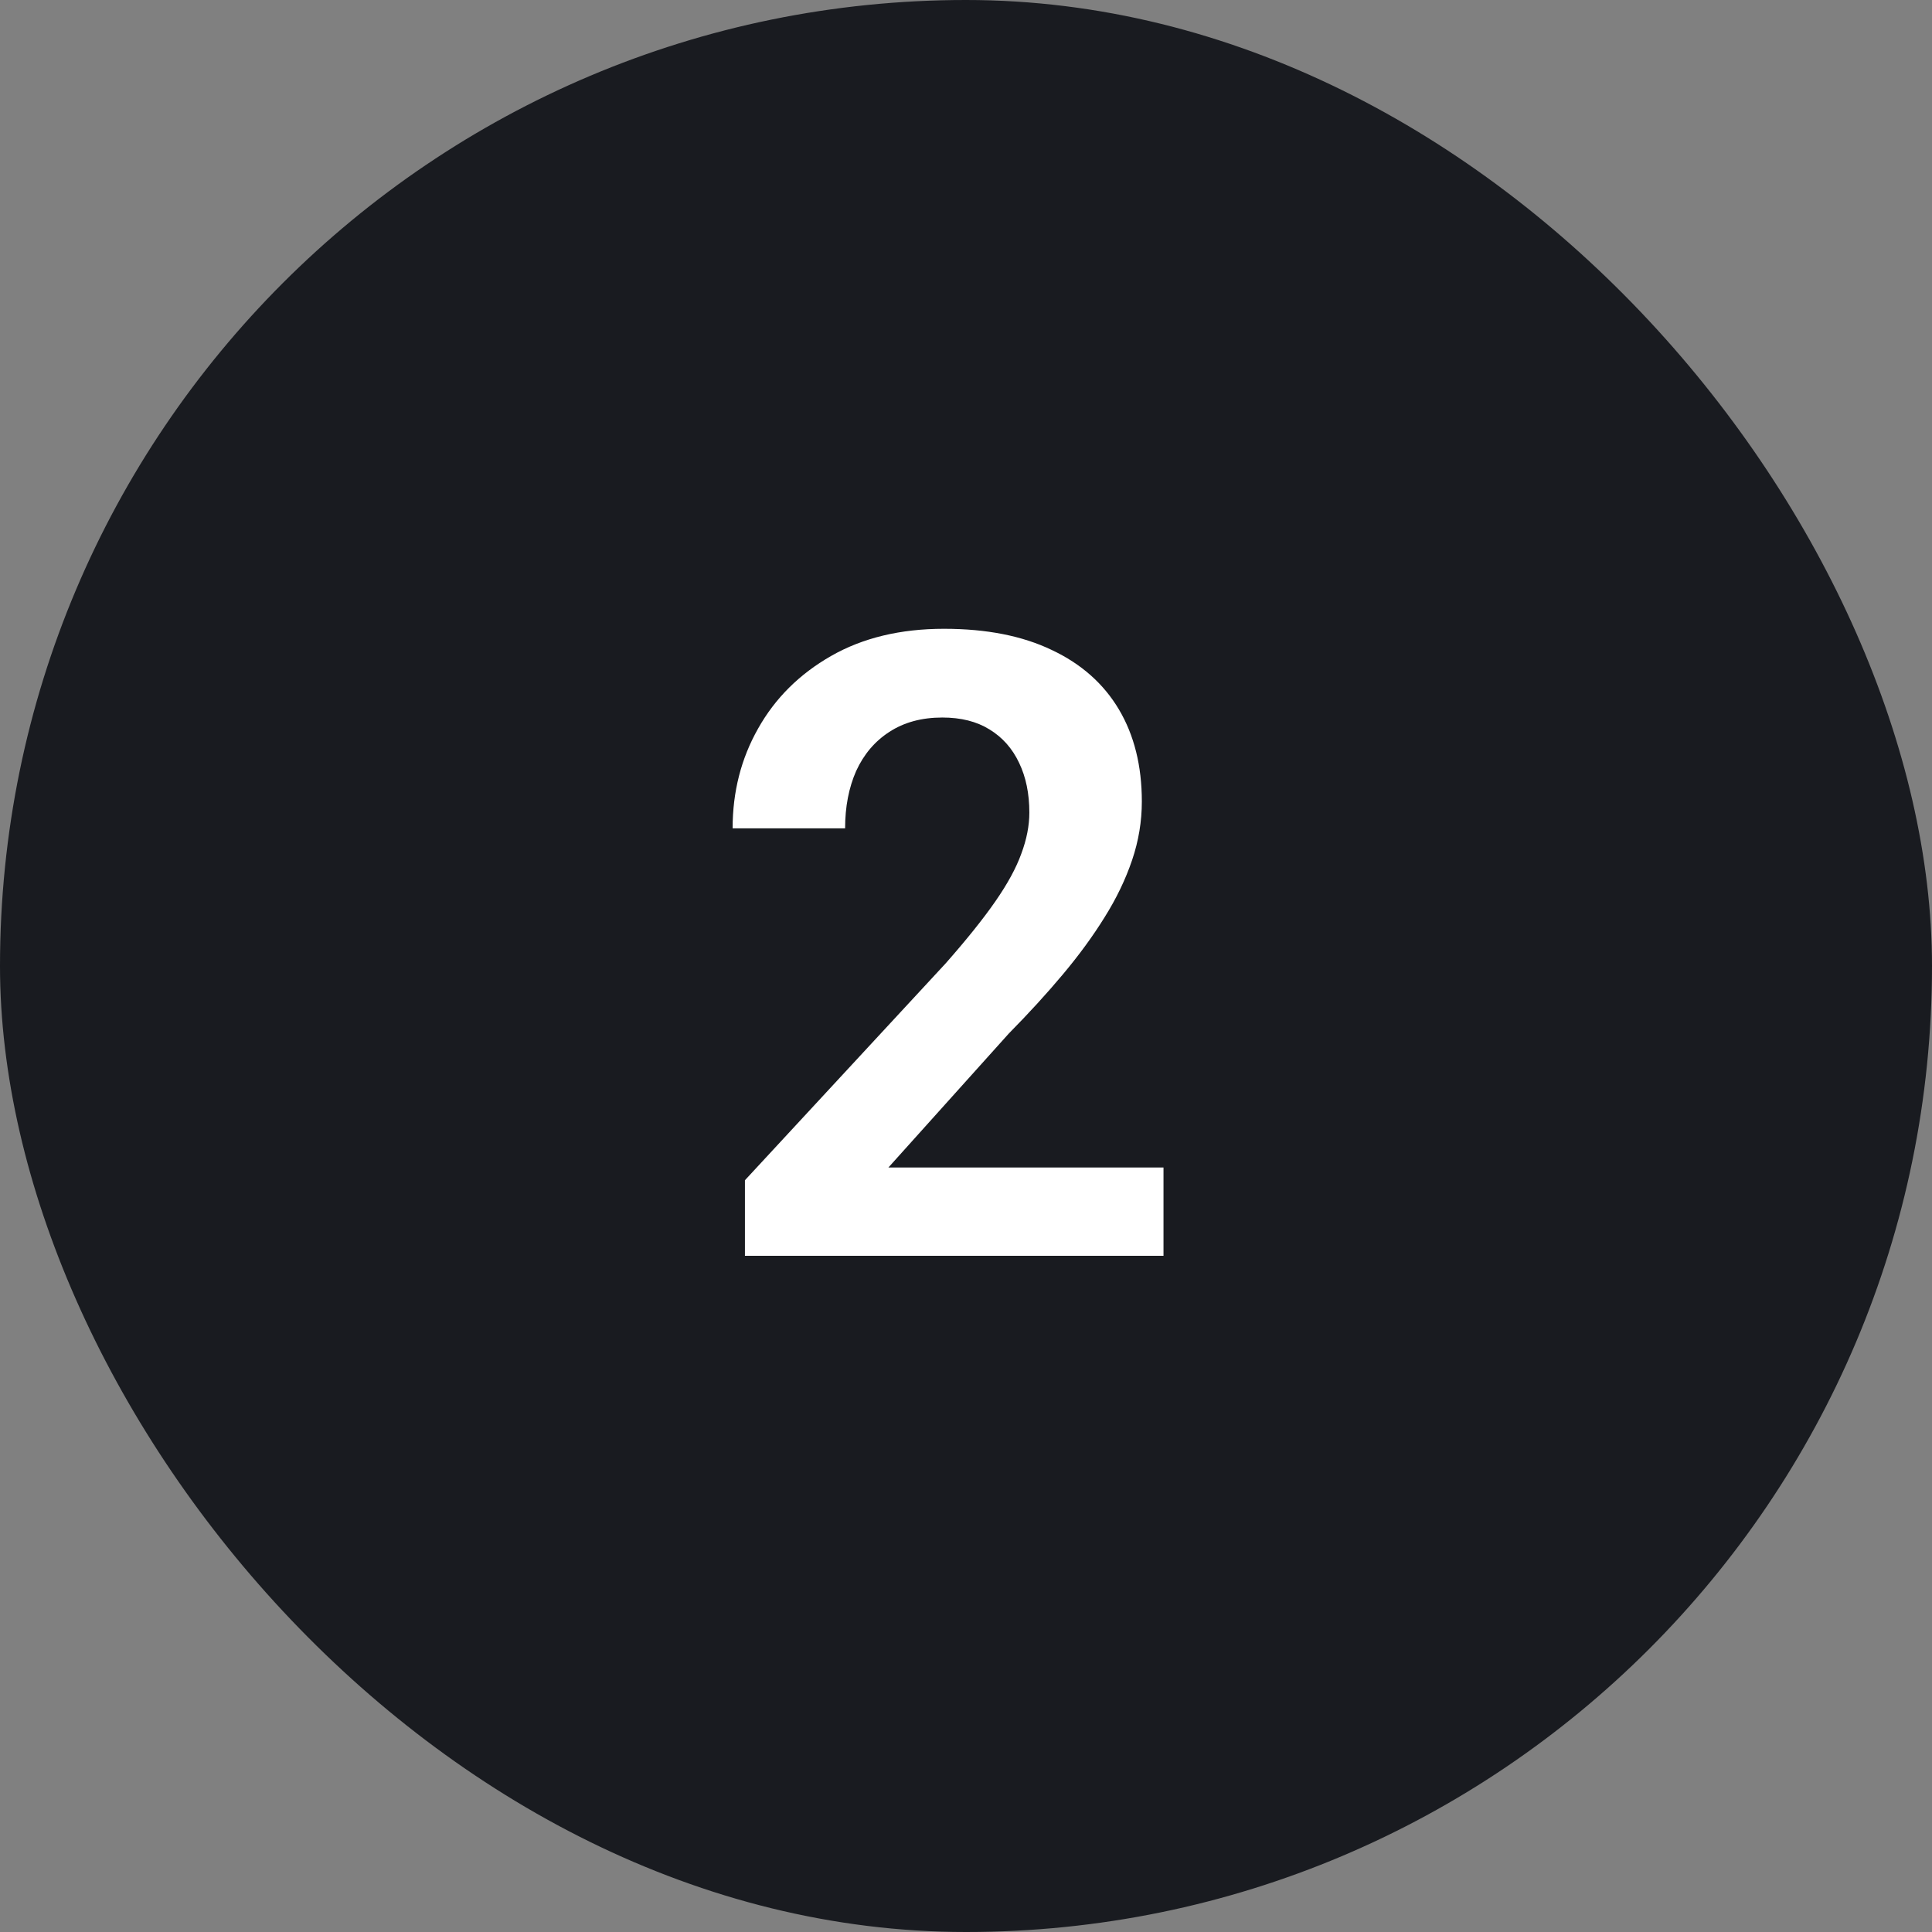
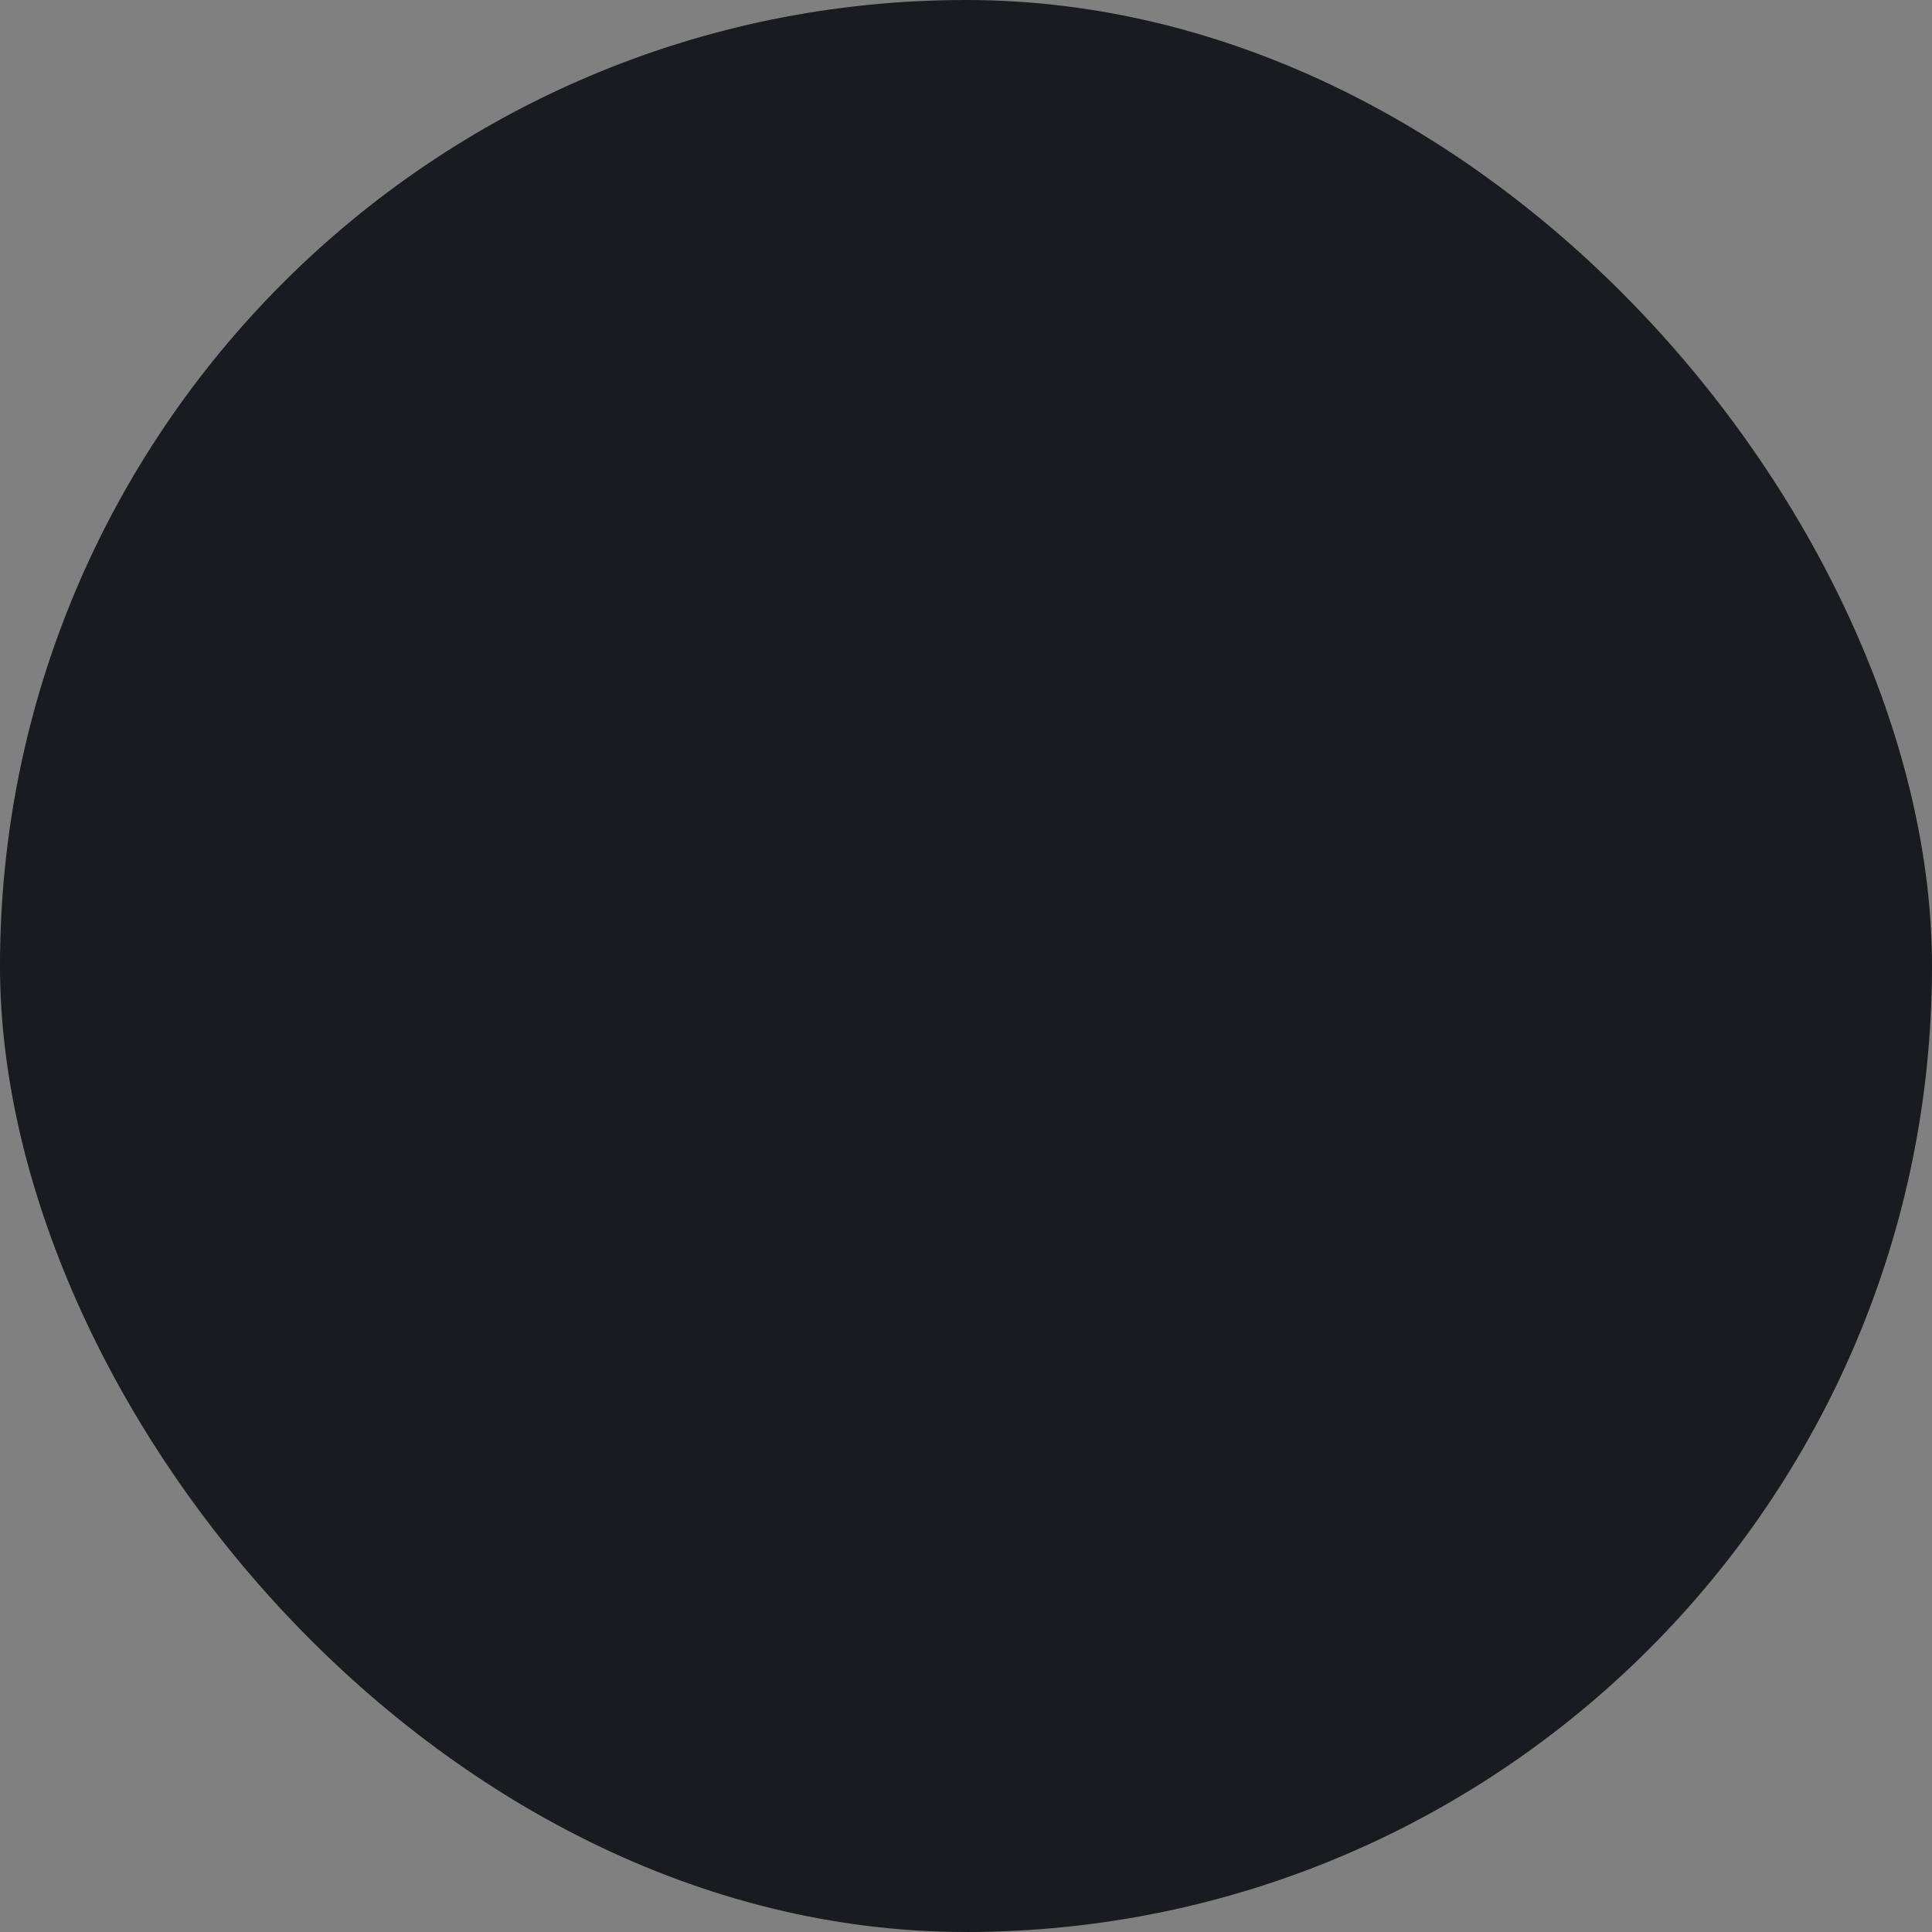
<svg xmlns="http://www.w3.org/2000/svg" width="80" height="80" viewBox="0 0 80 80" fill="none">
  <rect x="0" y="0" width="80" height="80" fill="#808080" stroke="none" />
  <rect width="80" height="80" rx="40" fill="#191B20" />
-   <path d="M48.178 48.344V52H30.846V48.871L39.16 39.889C40.027 38.904 40.713 38.049 41.217 37.322C41.721 36.596 42.078 35.94 42.289 35.353C42.512 34.756 42.623 34.188 42.623 33.648C42.623 32.863 42.482 32.178 42.201 31.592C41.92 30.994 41.51 30.531 40.971 30.203C40.443 29.875 39.793 29.711 39.02 29.711C38.164 29.711 37.432 29.91 36.822 30.309C36.225 30.695 35.768 31.234 35.451 31.926C35.147 32.617 34.994 33.408 34.994 34.299H30.336C30.336 32.787 30.688 31.41 31.391 30.168C32.094 28.914 33.102 27.912 34.414 27.162C35.727 26.412 37.285 26.037 39.09 26.037C40.848 26.037 42.336 26.33 43.555 26.916C44.773 27.49 45.699 28.311 46.332 29.377C46.965 30.443 47.281 31.715 47.281 33.191C47.281 34.012 47.147 34.82 46.877 35.617C46.607 36.414 46.227 37.205 45.734 37.99C45.254 38.764 44.68 39.549 44.012 40.346C43.344 41.143 42.6 41.957 41.779 42.789L36.787 48.344H48.178Z" fill="white" />
</svg>